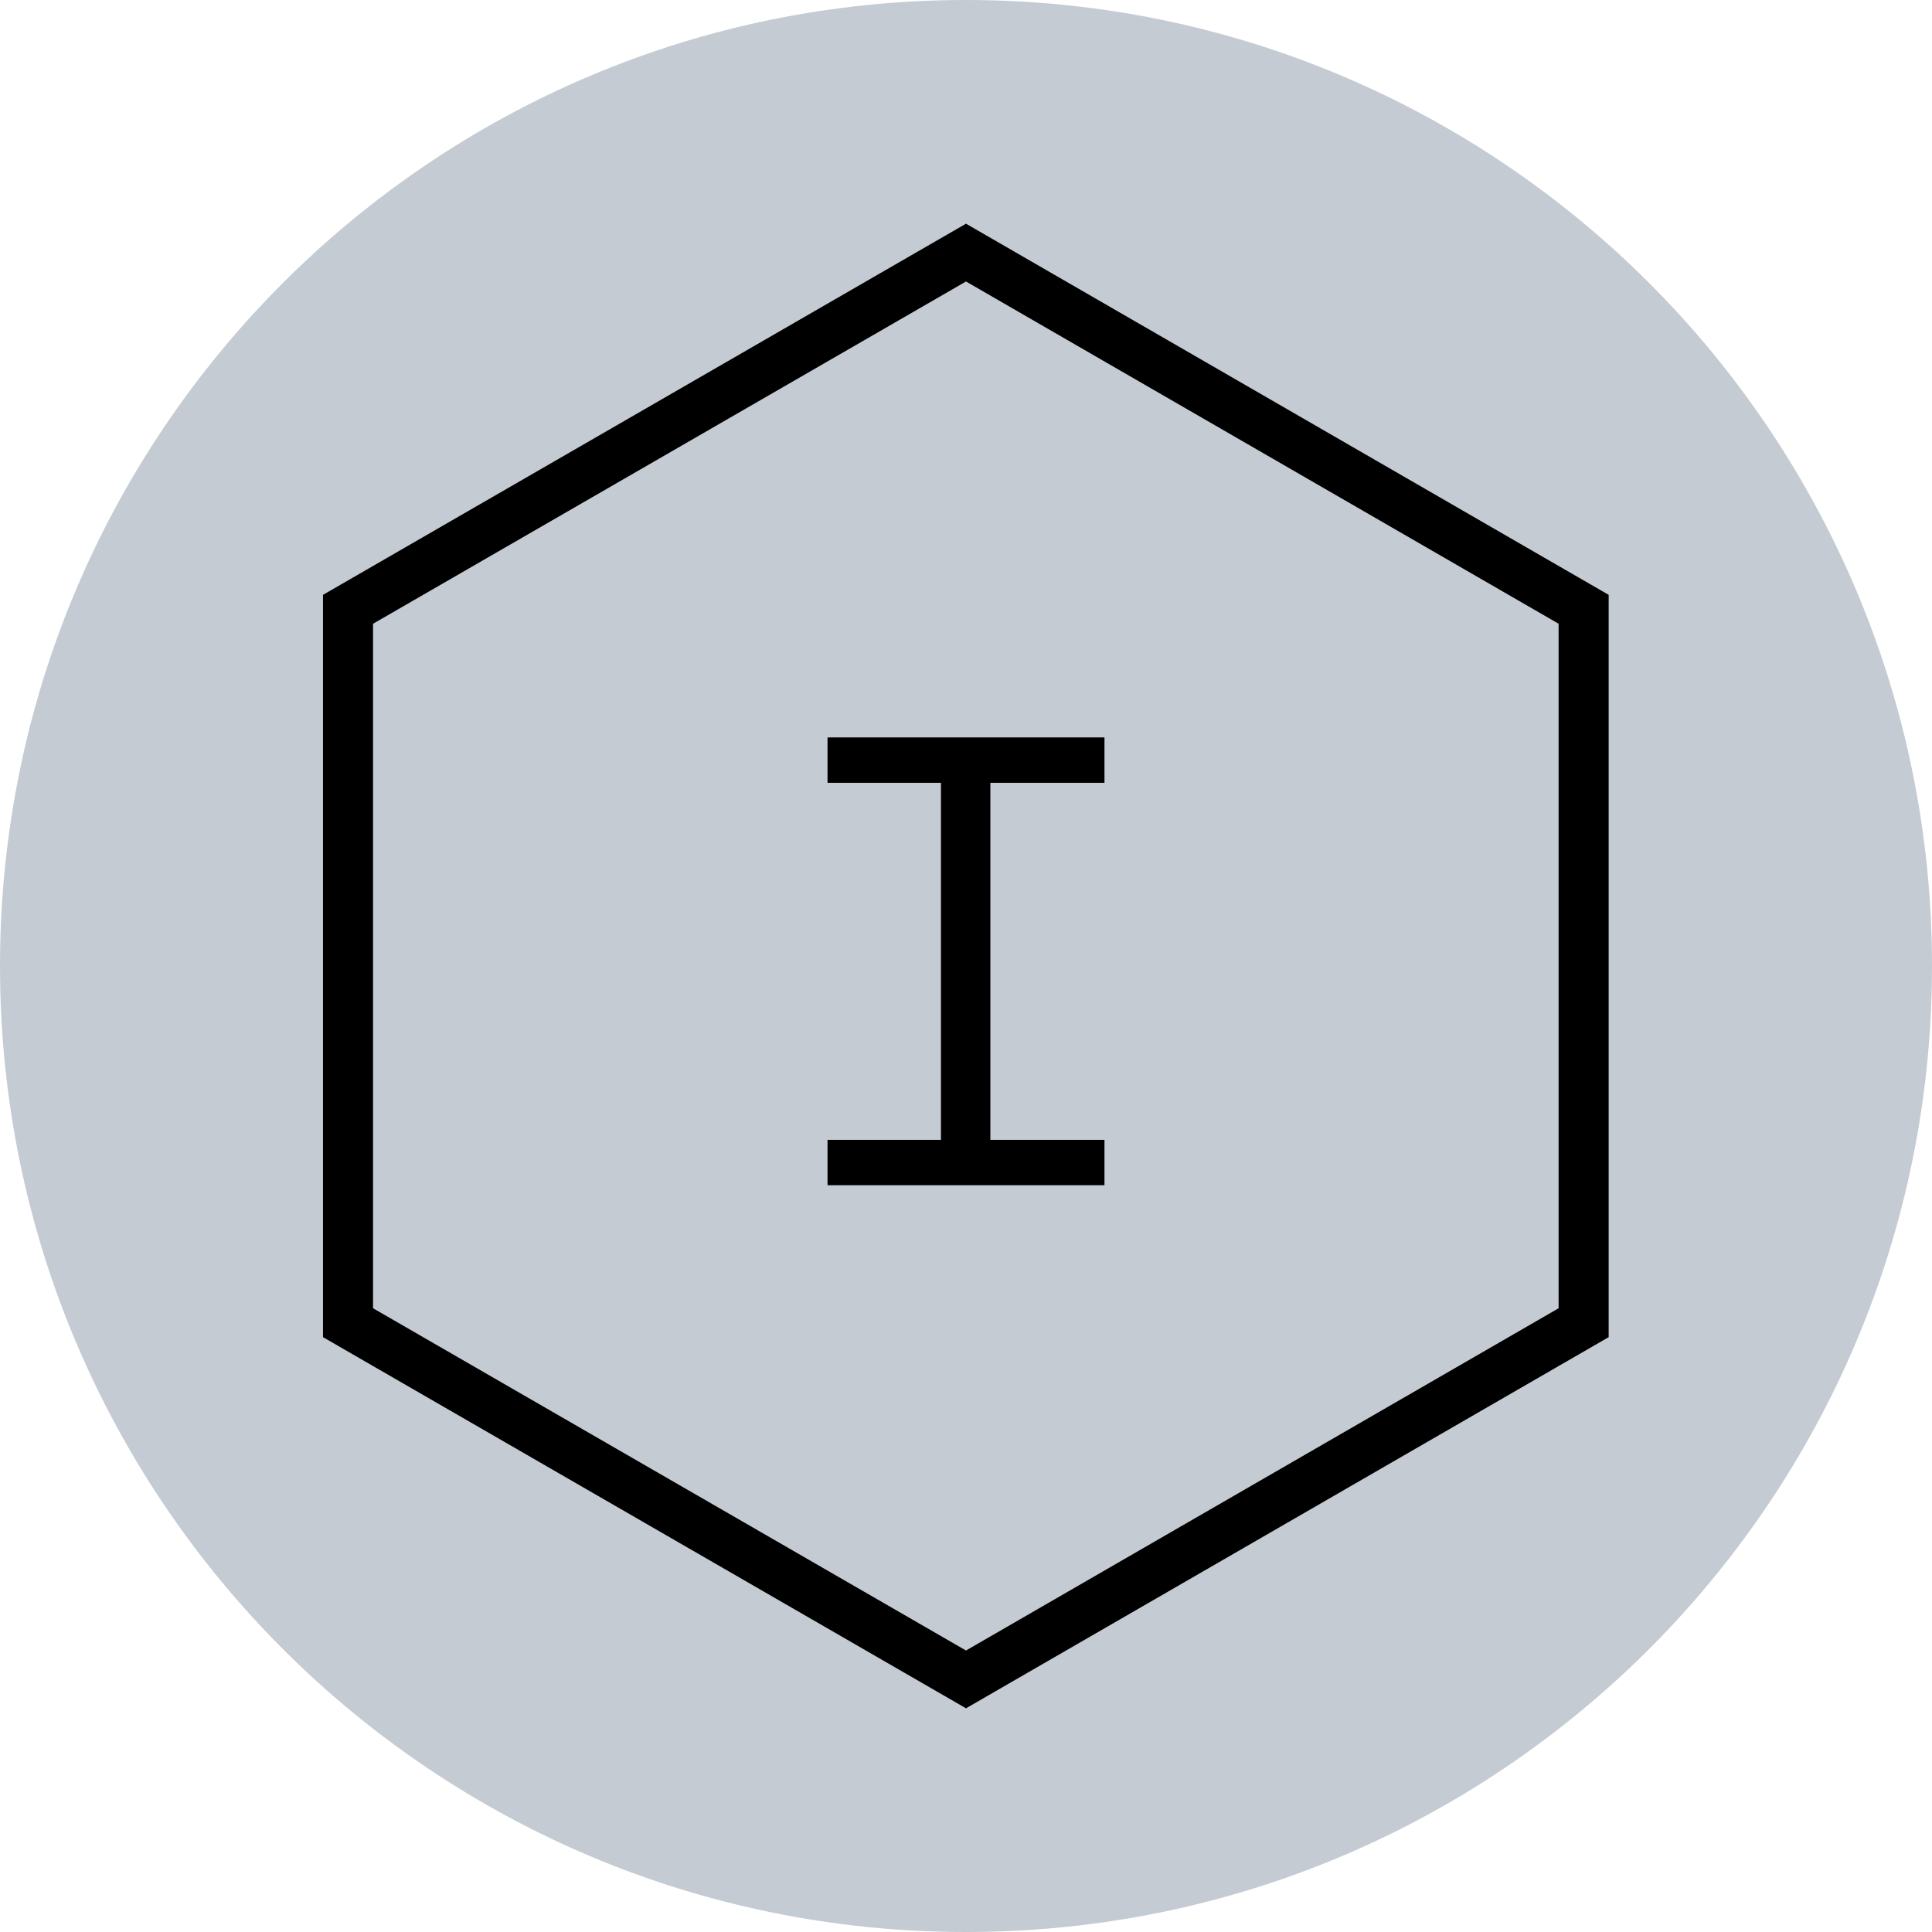
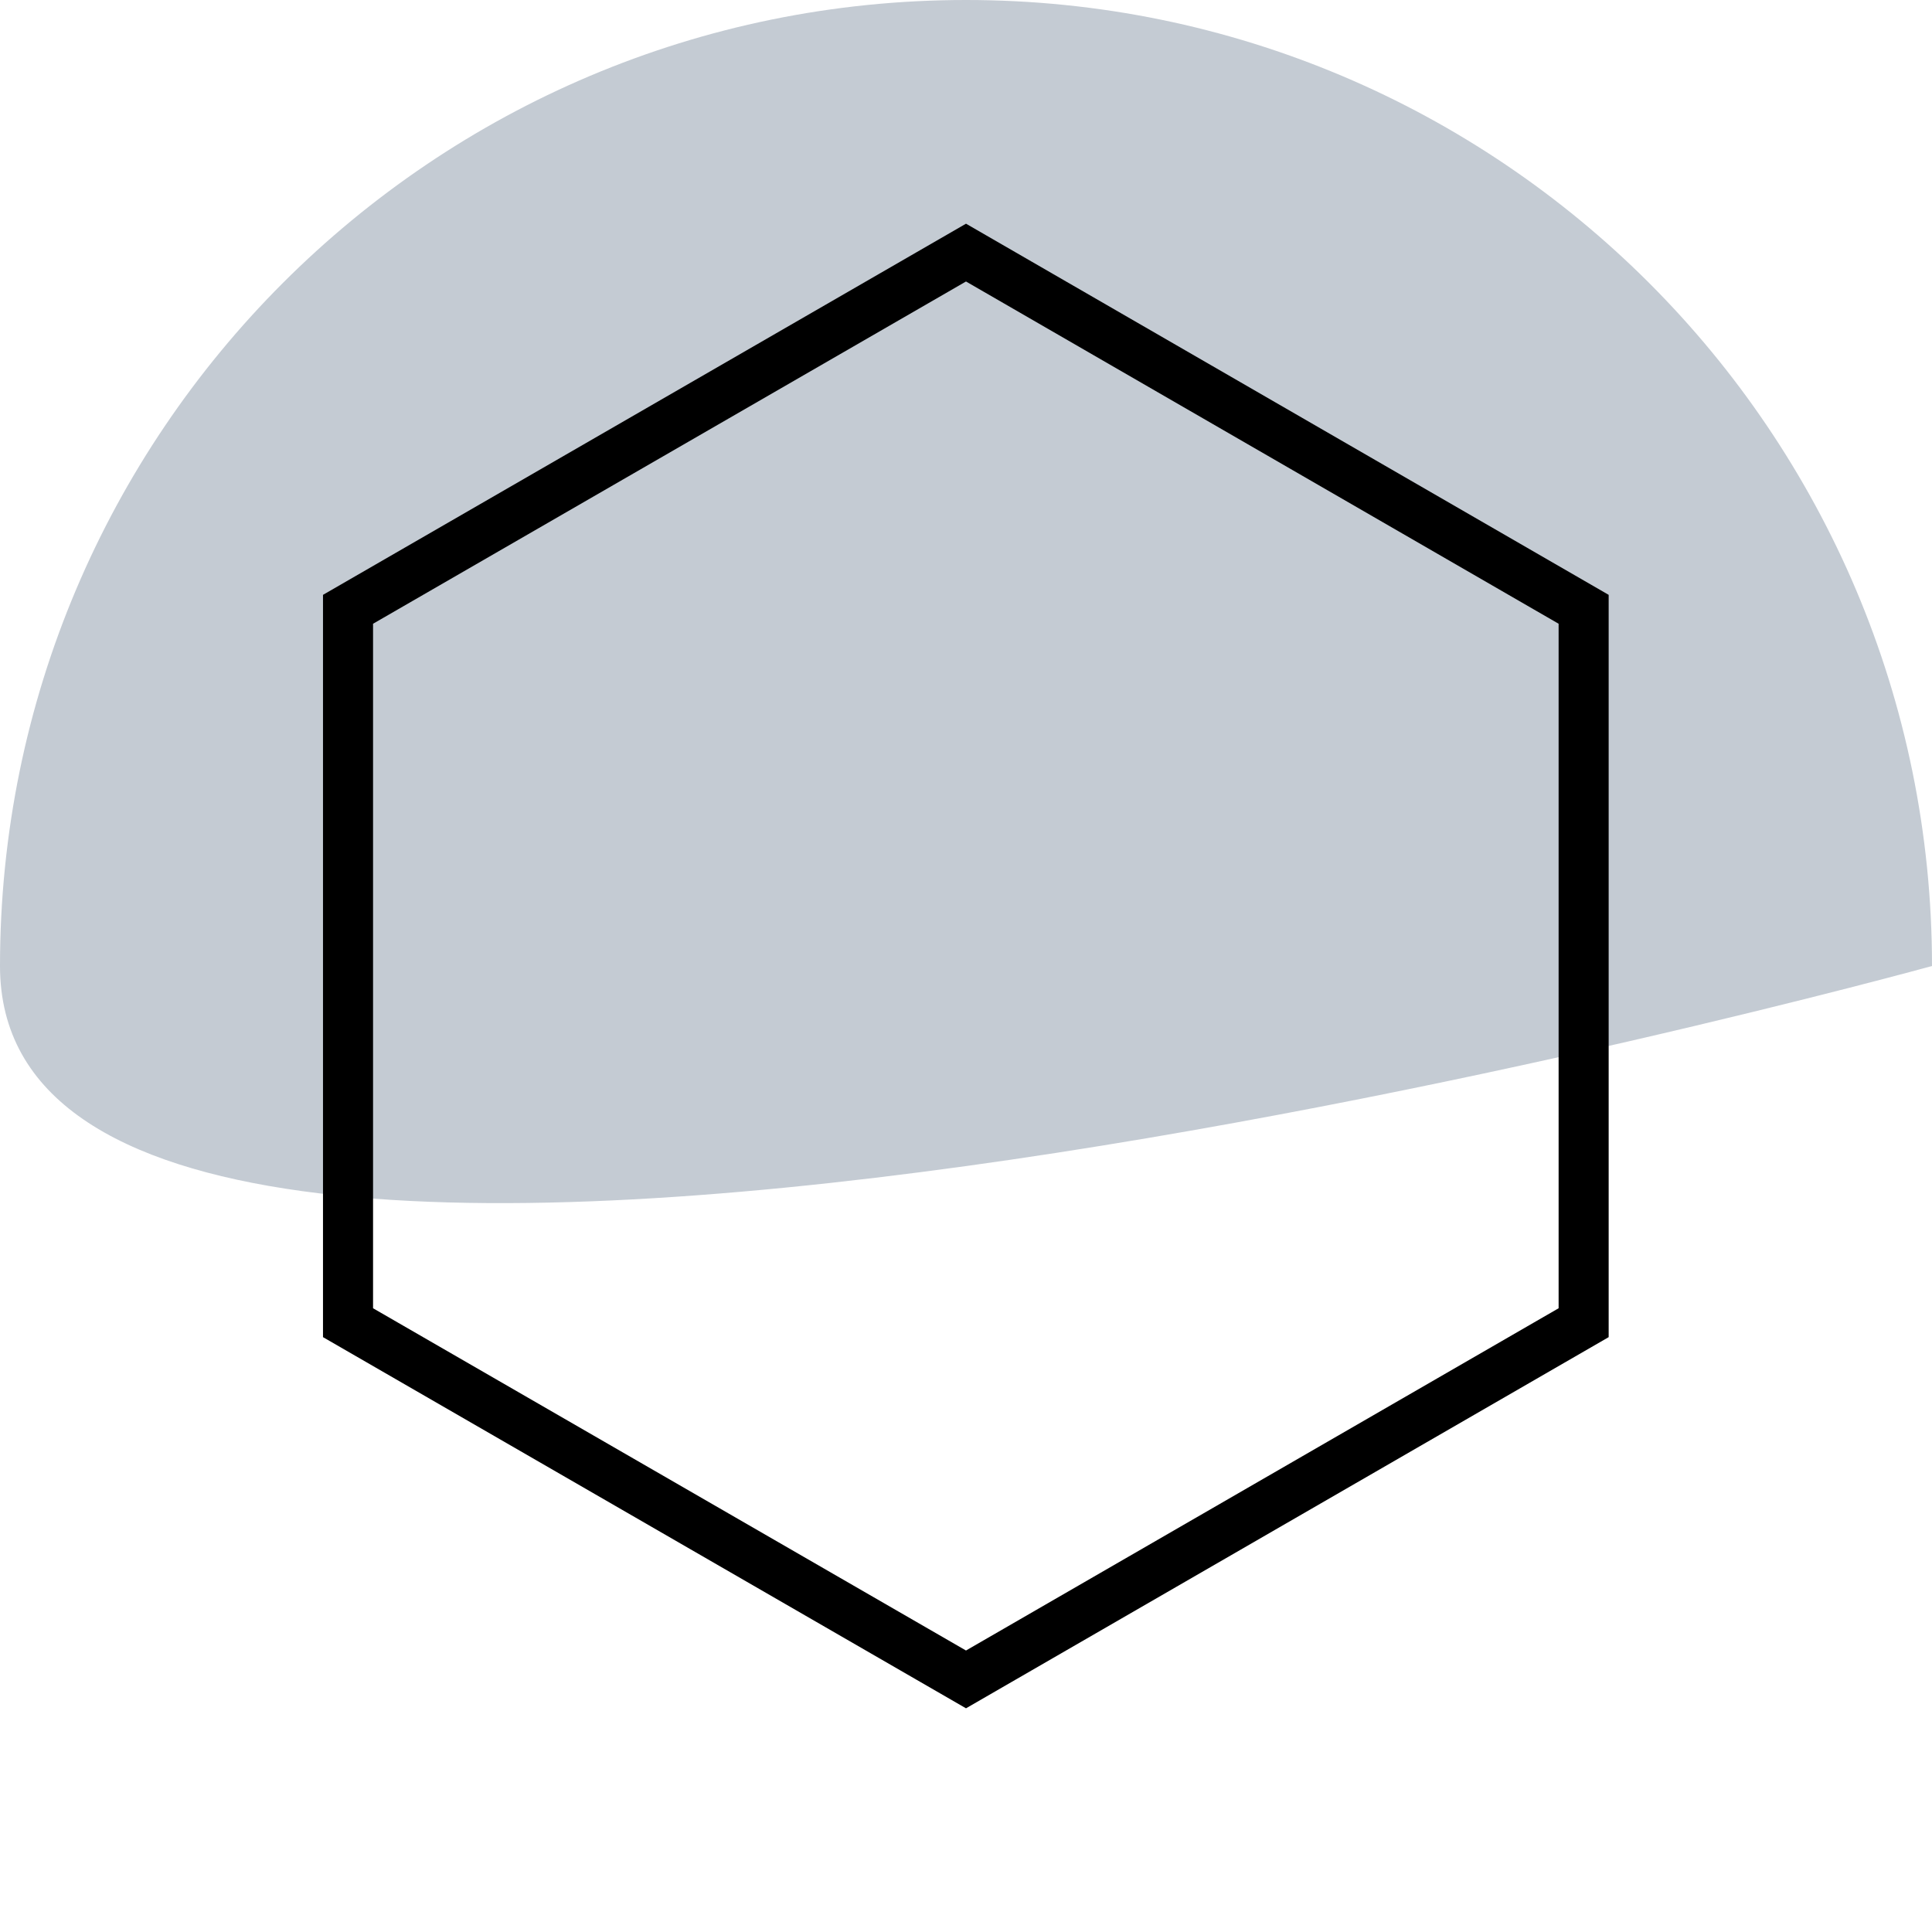
<svg xmlns="http://www.w3.org/2000/svg" id="Capa_1" data-name="Capa 1" viewBox="0 0 57.9 57.9">
  <defs>
    <style>
      .cls-1 {
        fill: #c4cbd3;
      }

      .cls-2 {
        fill: none;
        stroke: #000;
        stroke-miterlimit: 10;
        stroke-width: 1.5px;
      }
    </style>
  </defs>
-   <path class="cls-1" d="M57.9,28.95c0,15.99-12.96,28.95-28.95,28.95S0,44.94,0,28.95,12.96,0,28.95,0s28.95,12.96,28.95,28.95" />
-   <path d="M33.1,22.1v1.36h-3.42v10.7h3.42v1.36h-8.3v-1.36h3.4v-10.7h-3.4v-1.36h8.3Z" />
+   <path class="cls-1" d="M57.9,28.95S0,44.94,0,28.95,12.96,0,28.95,0s28.95,12.96,28.95,28.95" />
  <polygon class="cls-2" points="47.46 39.64 47.46 18.26 28.95 7.57 10.43 18.26 10.43 39.64 28.95 50.33 47.46 39.64" />
</svg>